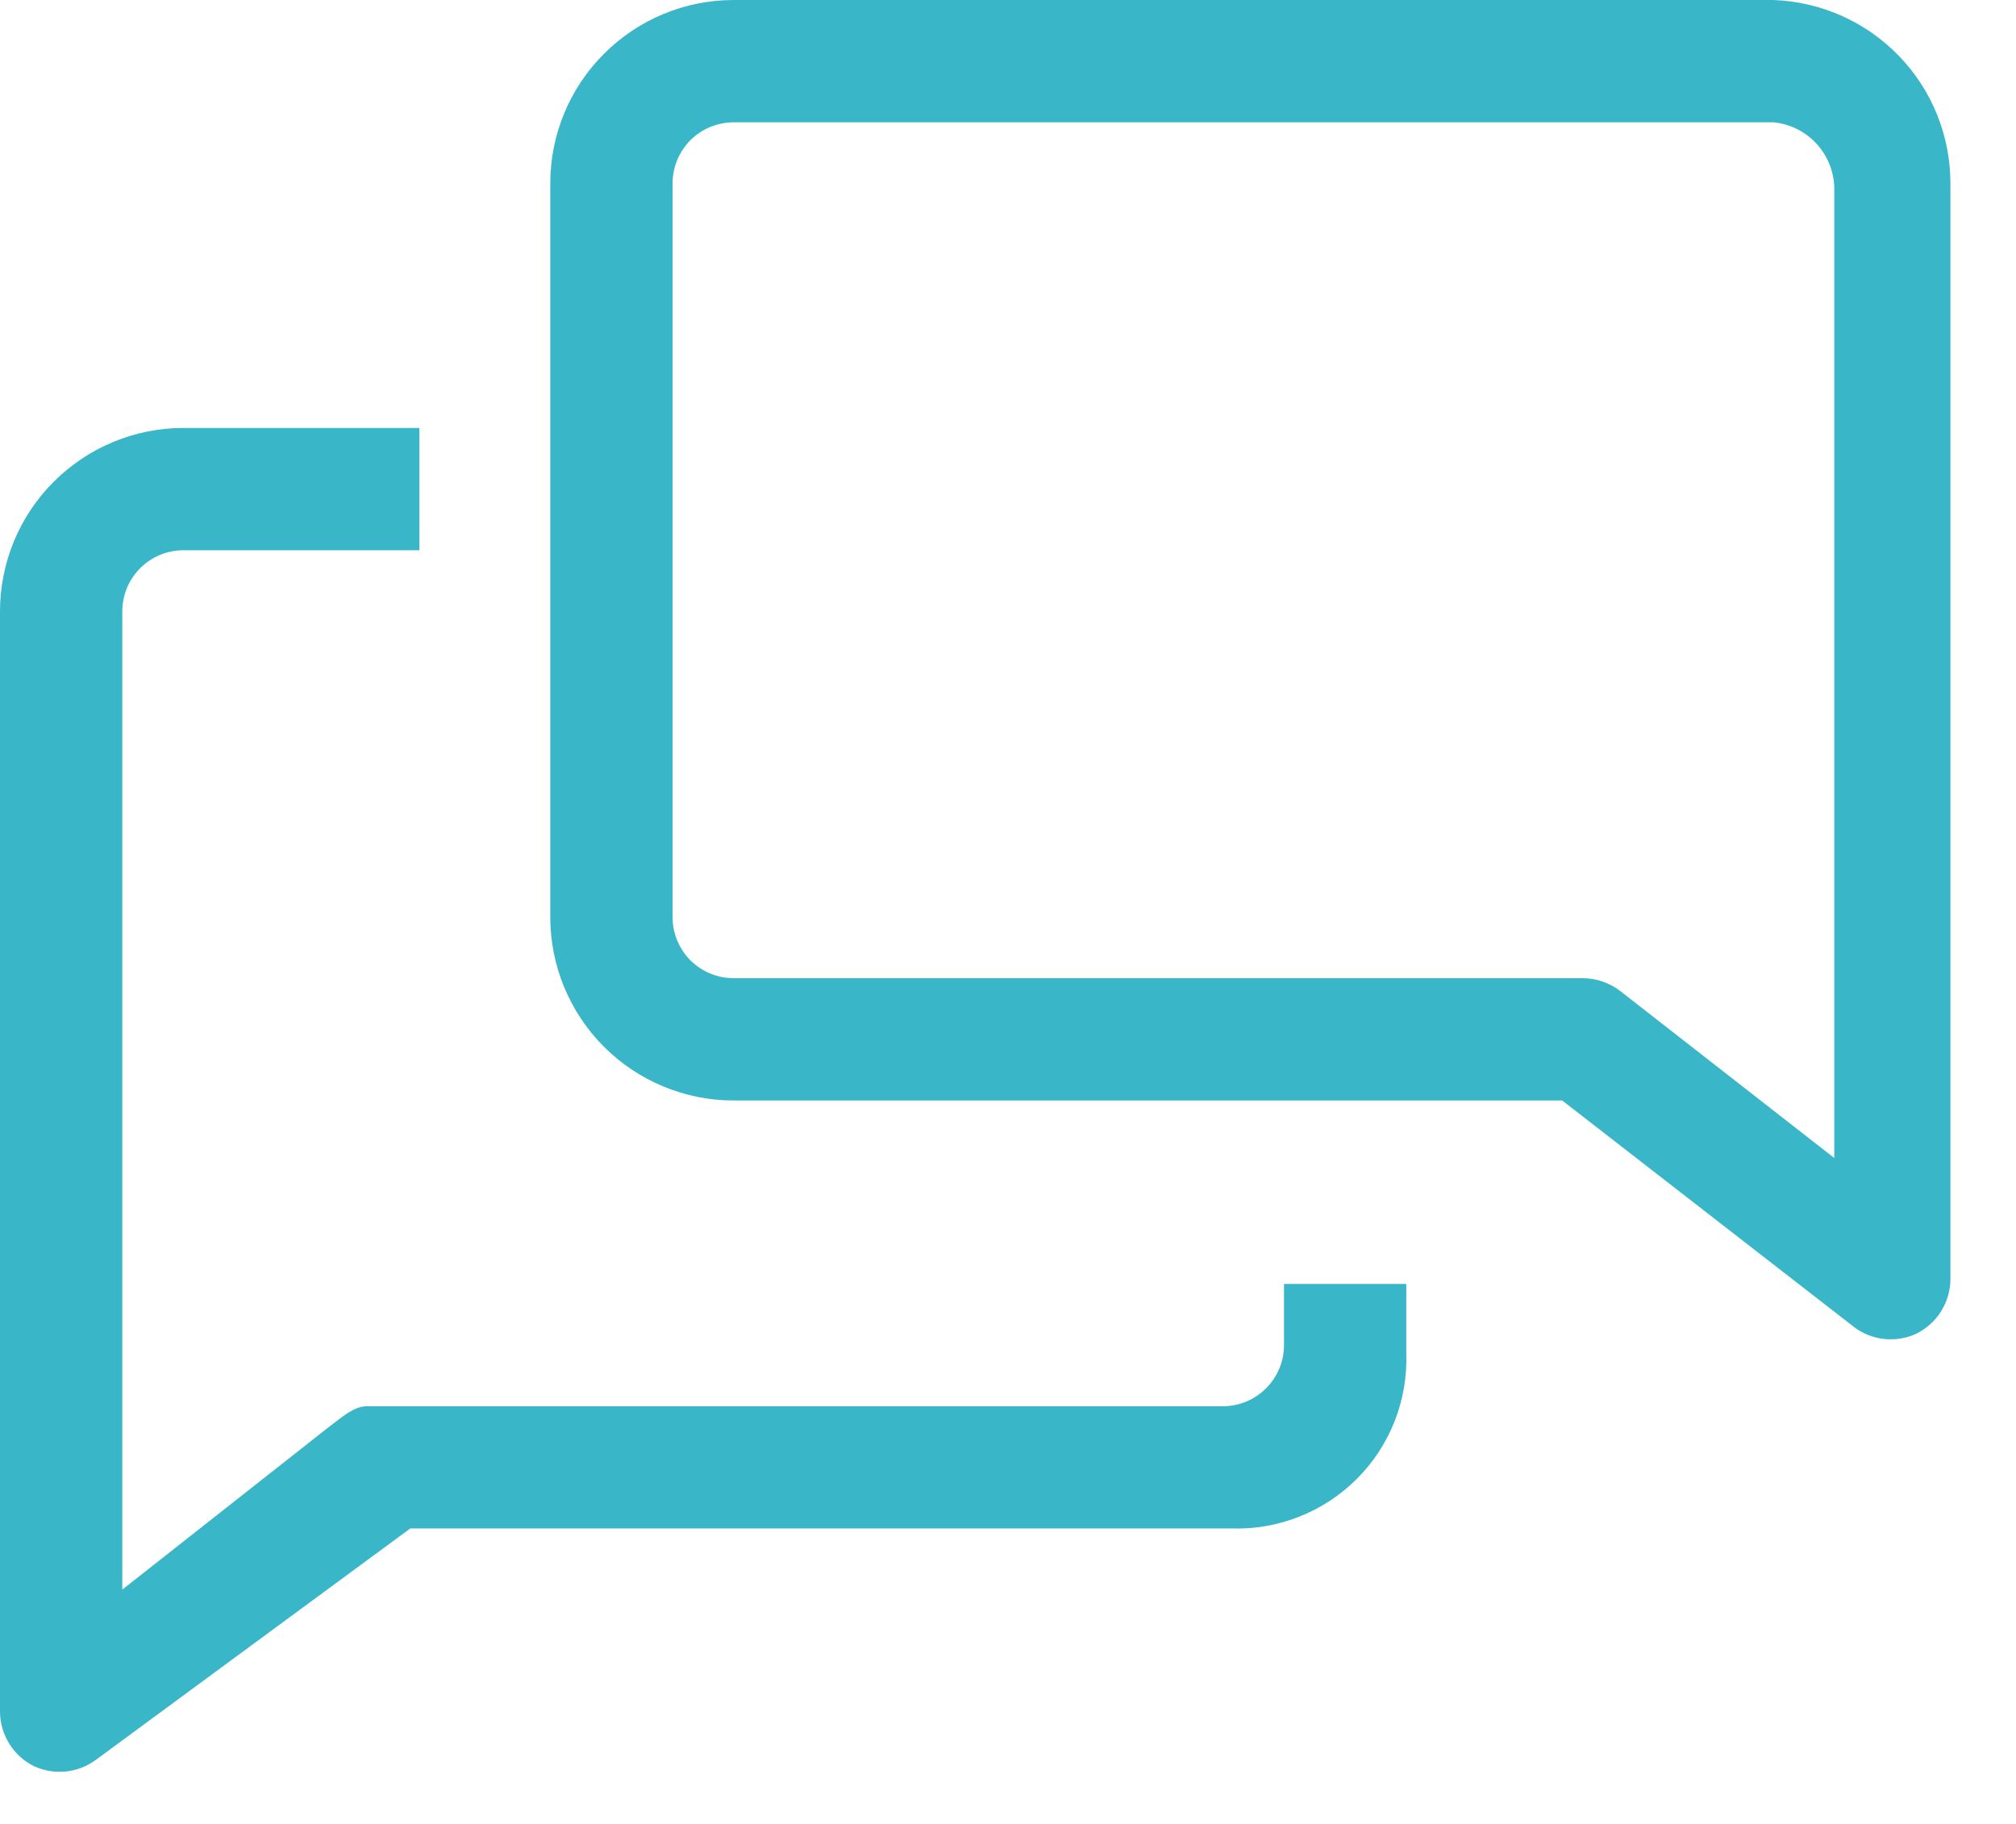
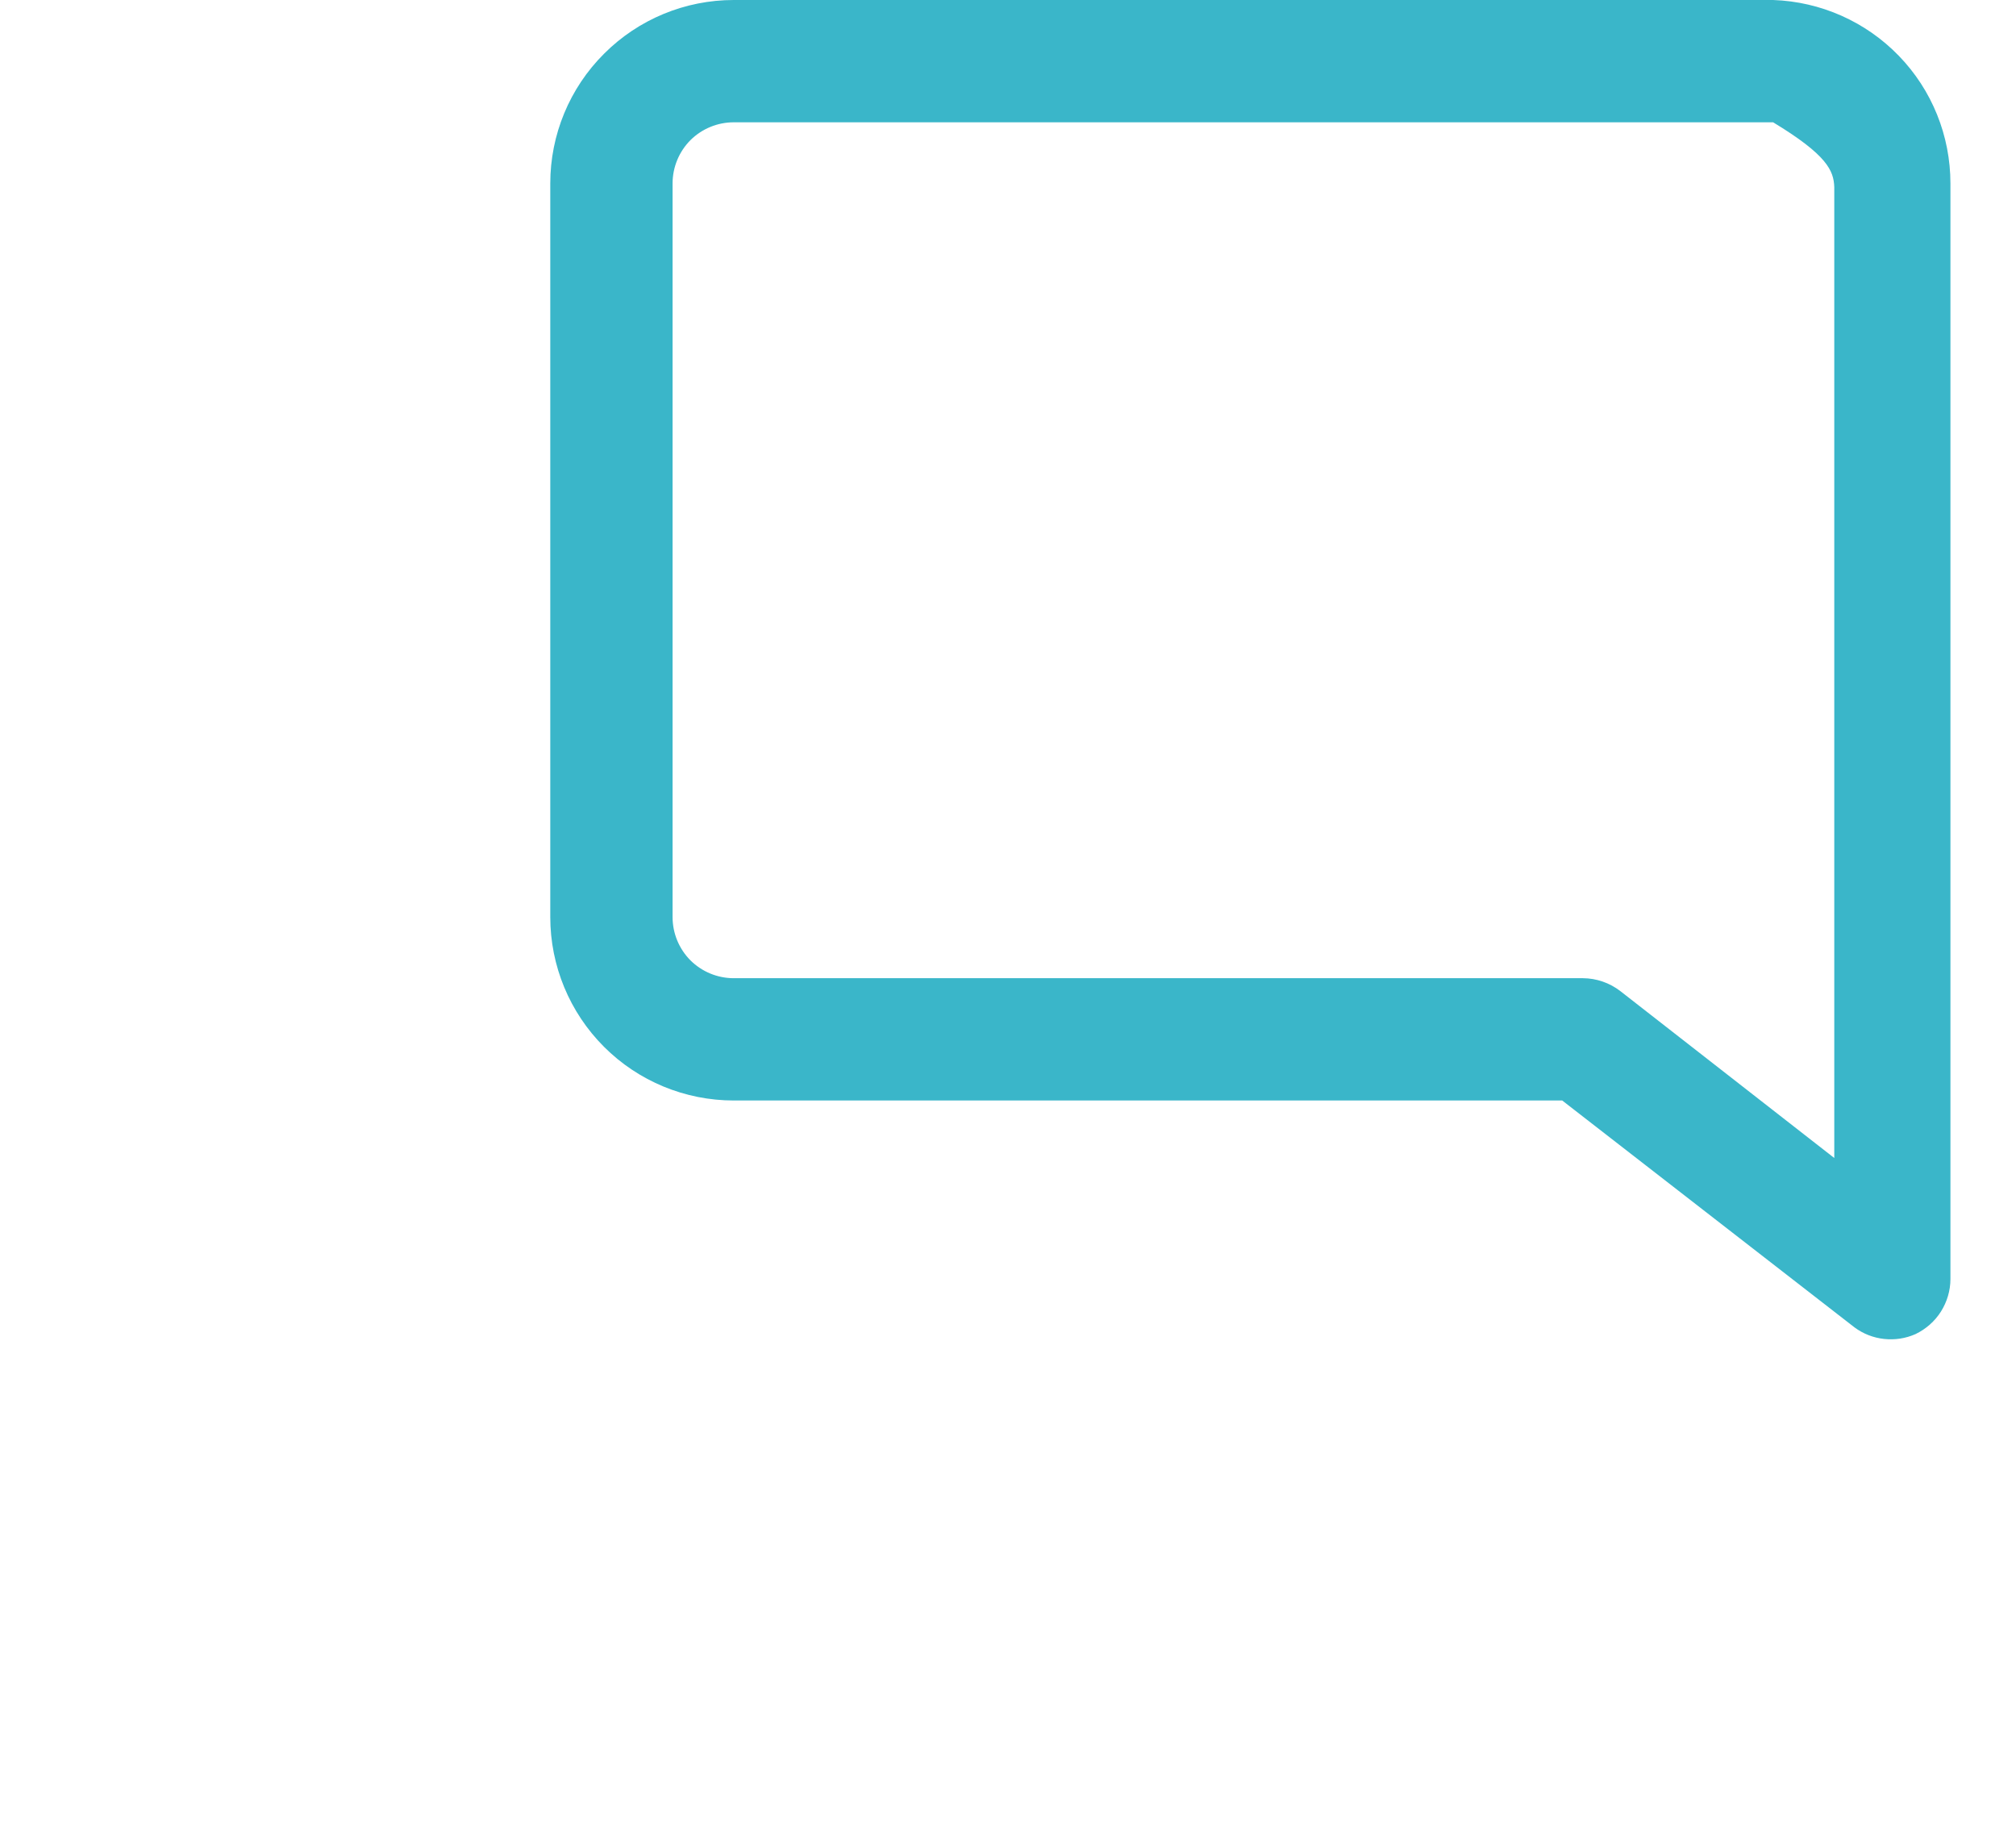
<svg xmlns="http://www.w3.org/2000/svg" width="21" height="19" viewBox="0 0 21 19" fill="none">
-   <path d="M13.375 14.012C13.375 14.181 13.308 14.343 13.188 14.462C13.069 14.582 12.907 14.649 12.738 14.649H3.821C3.681 14.649 3.548 14.776 3.433 14.859L1.274 16.559V6.369C1.274 6.2 1.341 6.038 1.46 5.919C1.58 5.799 1.742 5.732 1.911 5.732H4.369V4.458H1.911C1.404 4.458 0.918 4.66 0.56 5.018C0.201 5.376 0 5.862 0 6.369V17.833C0.001 17.951 0.035 18.067 0.098 18.167C0.161 18.267 0.25 18.348 0.357 18.4C0.459 18.446 0.572 18.465 0.684 18.454C0.796 18.443 0.902 18.402 0.994 18.336L4.274 15.922H12.833C13.075 15.93 13.315 15.887 13.539 15.797C13.764 15.708 13.967 15.573 14.137 15.402C14.308 15.231 14.441 15.026 14.529 14.801C14.617 14.576 14.657 14.336 14.649 14.095V13.375H13.375V14.012Z" fill="#3AB6C9" />
-   <path d="M18.47 0H7.643C7.136 0 6.65 0.201 6.292 0.56C5.933 0.918 5.732 1.404 5.732 1.911V9.553C5.732 10.06 5.933 10.546 6.292 10.905C6.65 11.263 7.136 11.464 7.643 11.464H16.273L19.317 13.827C19.407 13.894 19.514 13.936 19.626 13.948C19.738 13.96 19.851 13.943 19.954 13.897C20.062 13.845 20.154 13.764 20.218 13.663C20.282 13.561 20.317 13.444 20.317 13.324V1.911C20.317 1.415 20.125 0.938 19.78 0.582C19.435 0.225 18.965 0.017 18.47 0ZM19.107 12.063L16.878 10.324C16.766 10.238 16.63 10.191 16.489 10.19H7.643C7.474 10.19 7.312 10.123 7.192 10.004C7.073 9.884 7.006 9.722 7.006 9.553V1.911C7.006 1.742 7.073 1.58 7.192 1.46C7.312 1.341 7.474 1.274 7.643 1.274H18.47C18.64 1.289 18.799 1.366 18.916 1.491C19.033 1.615 19.101 1.778 19.107 1.949V12.063Z" fill="#3AB6C9" />
+   <path d="M18.47 0H7.643C7.136 0 6.65 0.201 6.292 0.56C5.933 0.918 5.732 1.404 5.732 1.911V9.553C5.732 10.06 5.933 10.546 6.292 10.905C6.65 11.263 7.136 11.464 7.643 11.464H16.273L19.317 13.827C19.407 13.894 19.514 13.936 19.626 13.948C19.738 13.96 19.851 13.943 19.954 13.897C20.062 13.845 20.154 13.764 20.218 13.663C20.282 13.561 20.317 13.444 20.317 13.324V1.911C20.317 1.415 20.125 0.938 19.78 0.582C19.435 0.225 18.965 0.017 18.47 0ZM19.107 12.063L16.878 10.324C16.766 10.238 16.63 10.191 16.489 10.19H7.643C7.474 10.19 7.312 10.123 7.192 10.004C7.073 9.884 7.006 9.722 7.006 9.553V1.911C7.006 1.742 7.073 1.58 7.192 1.46C7.312 1.341 7.474 1.274 7.643 1.274H18.47C19.033 1.615 19.101 1.778 19.107 1.949V12.063Z" fill="#3AB6C9" />
</svg>